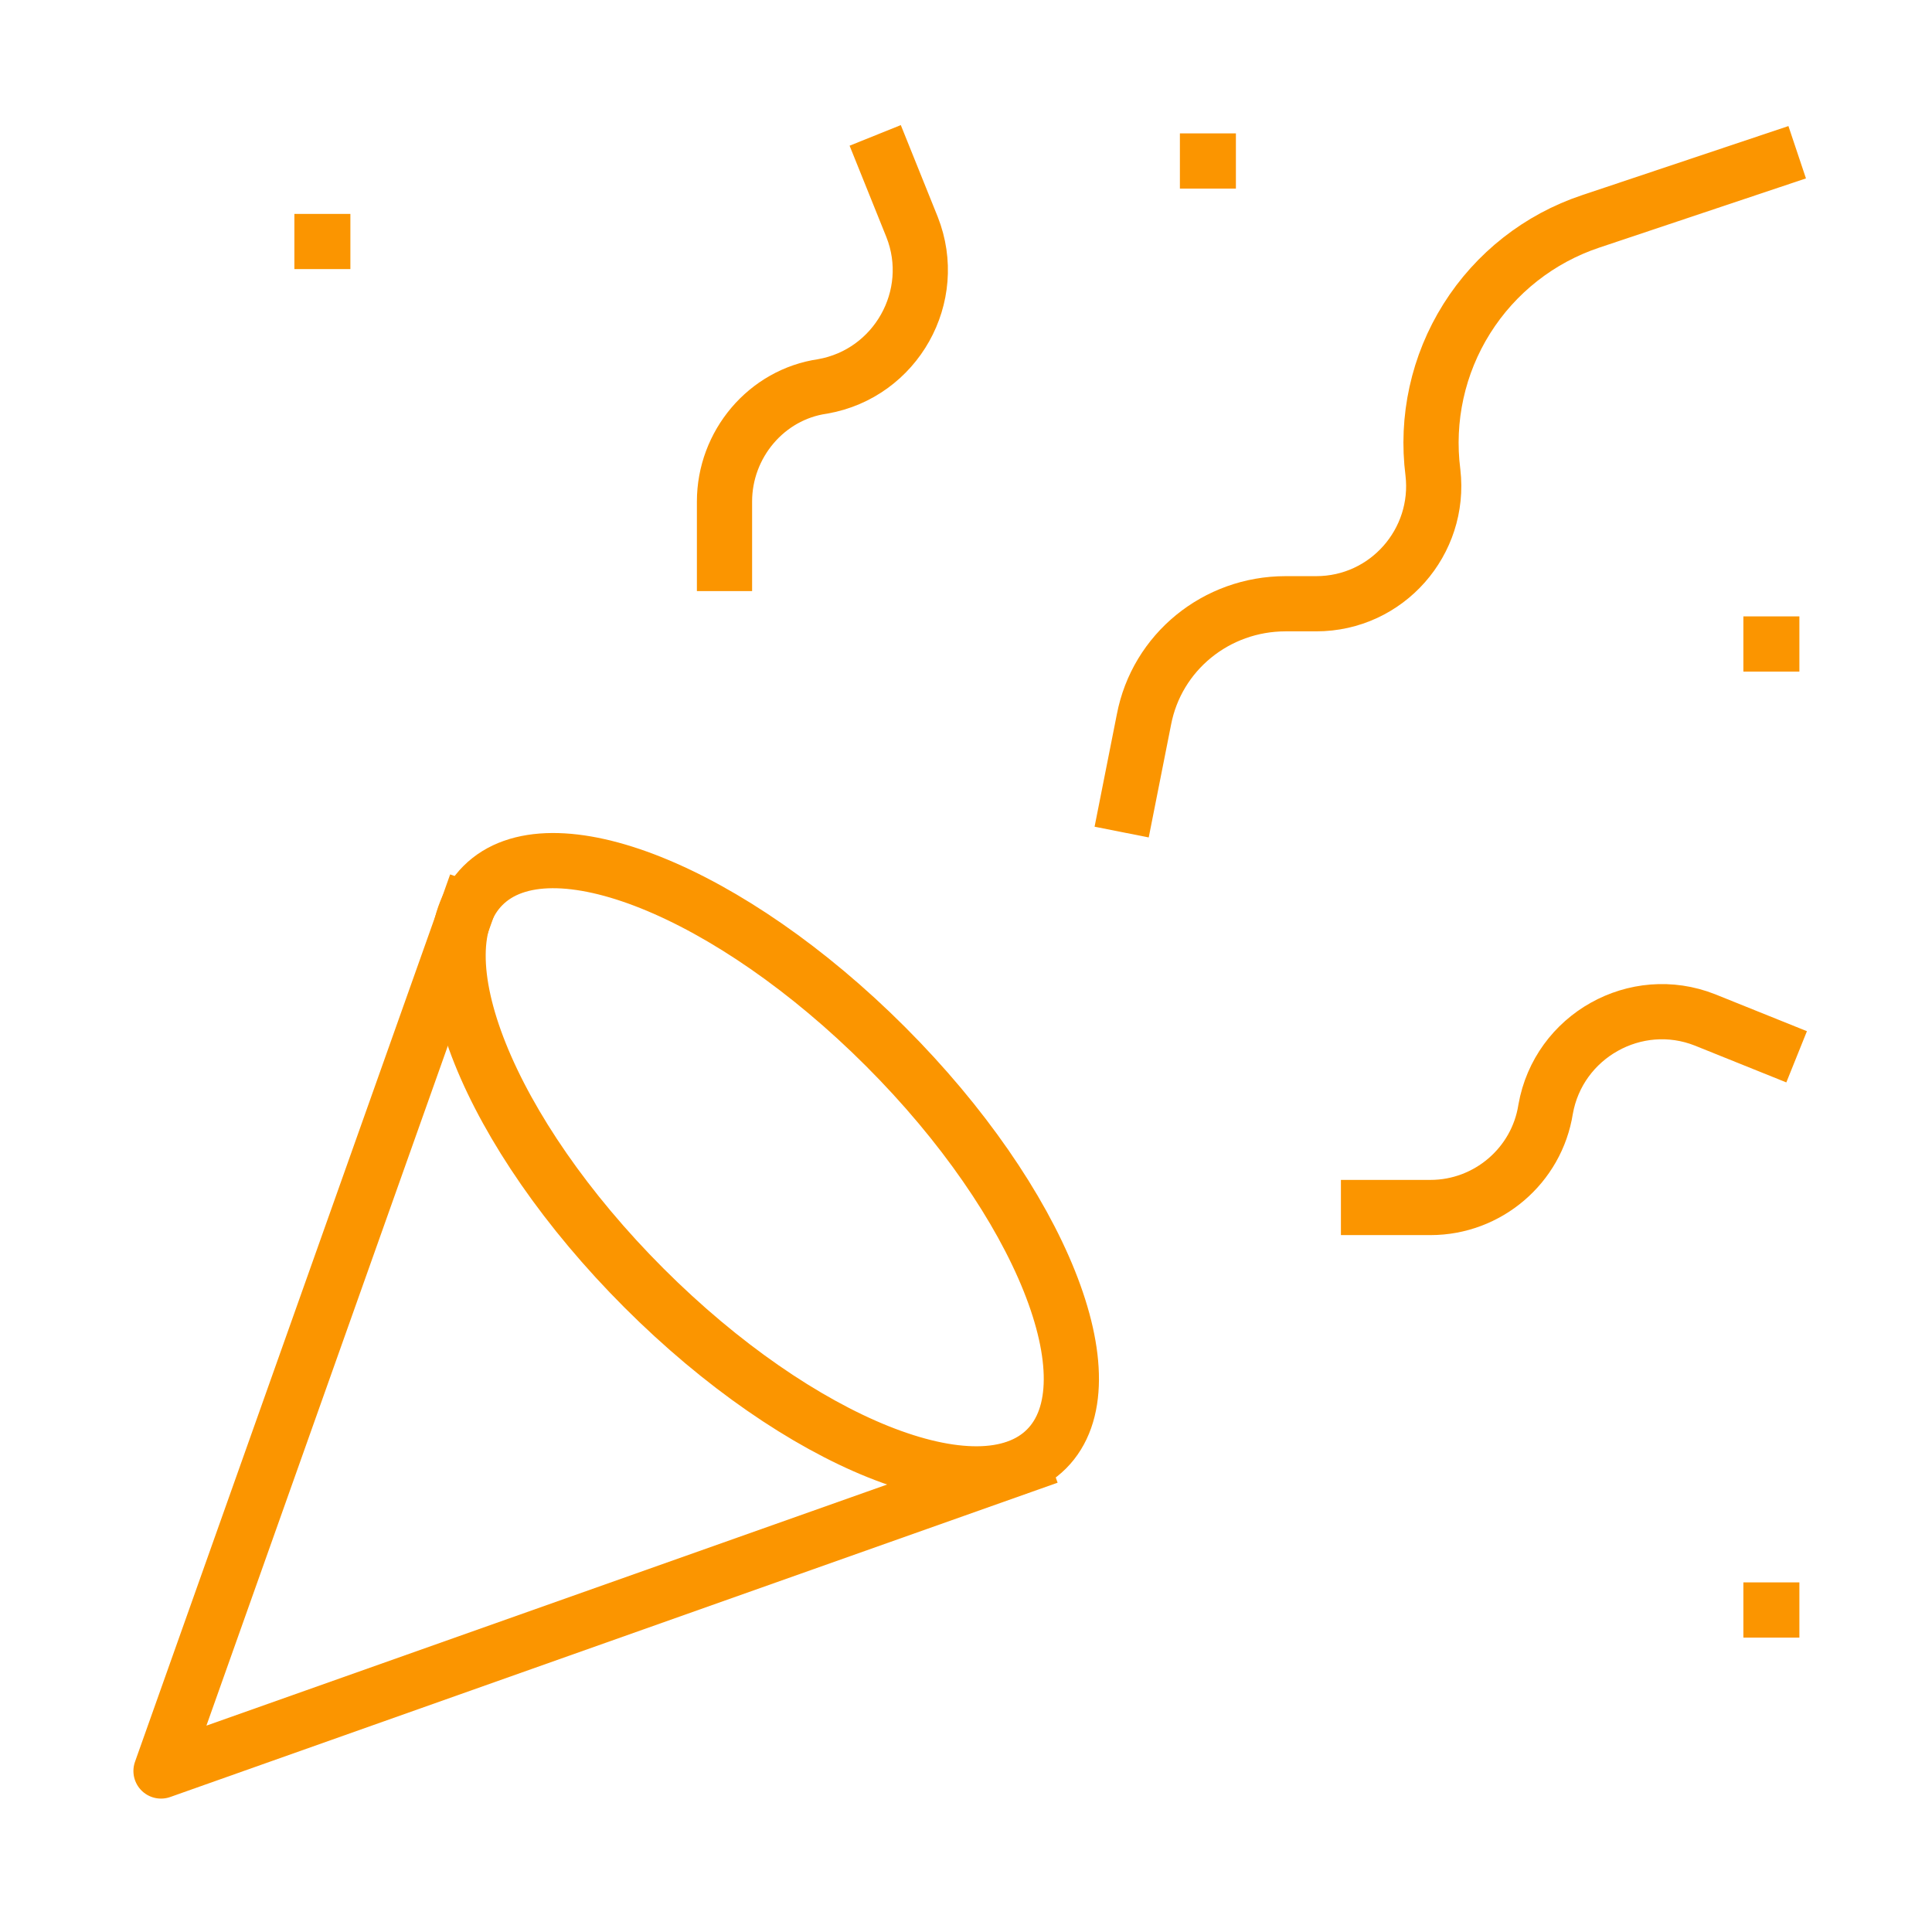
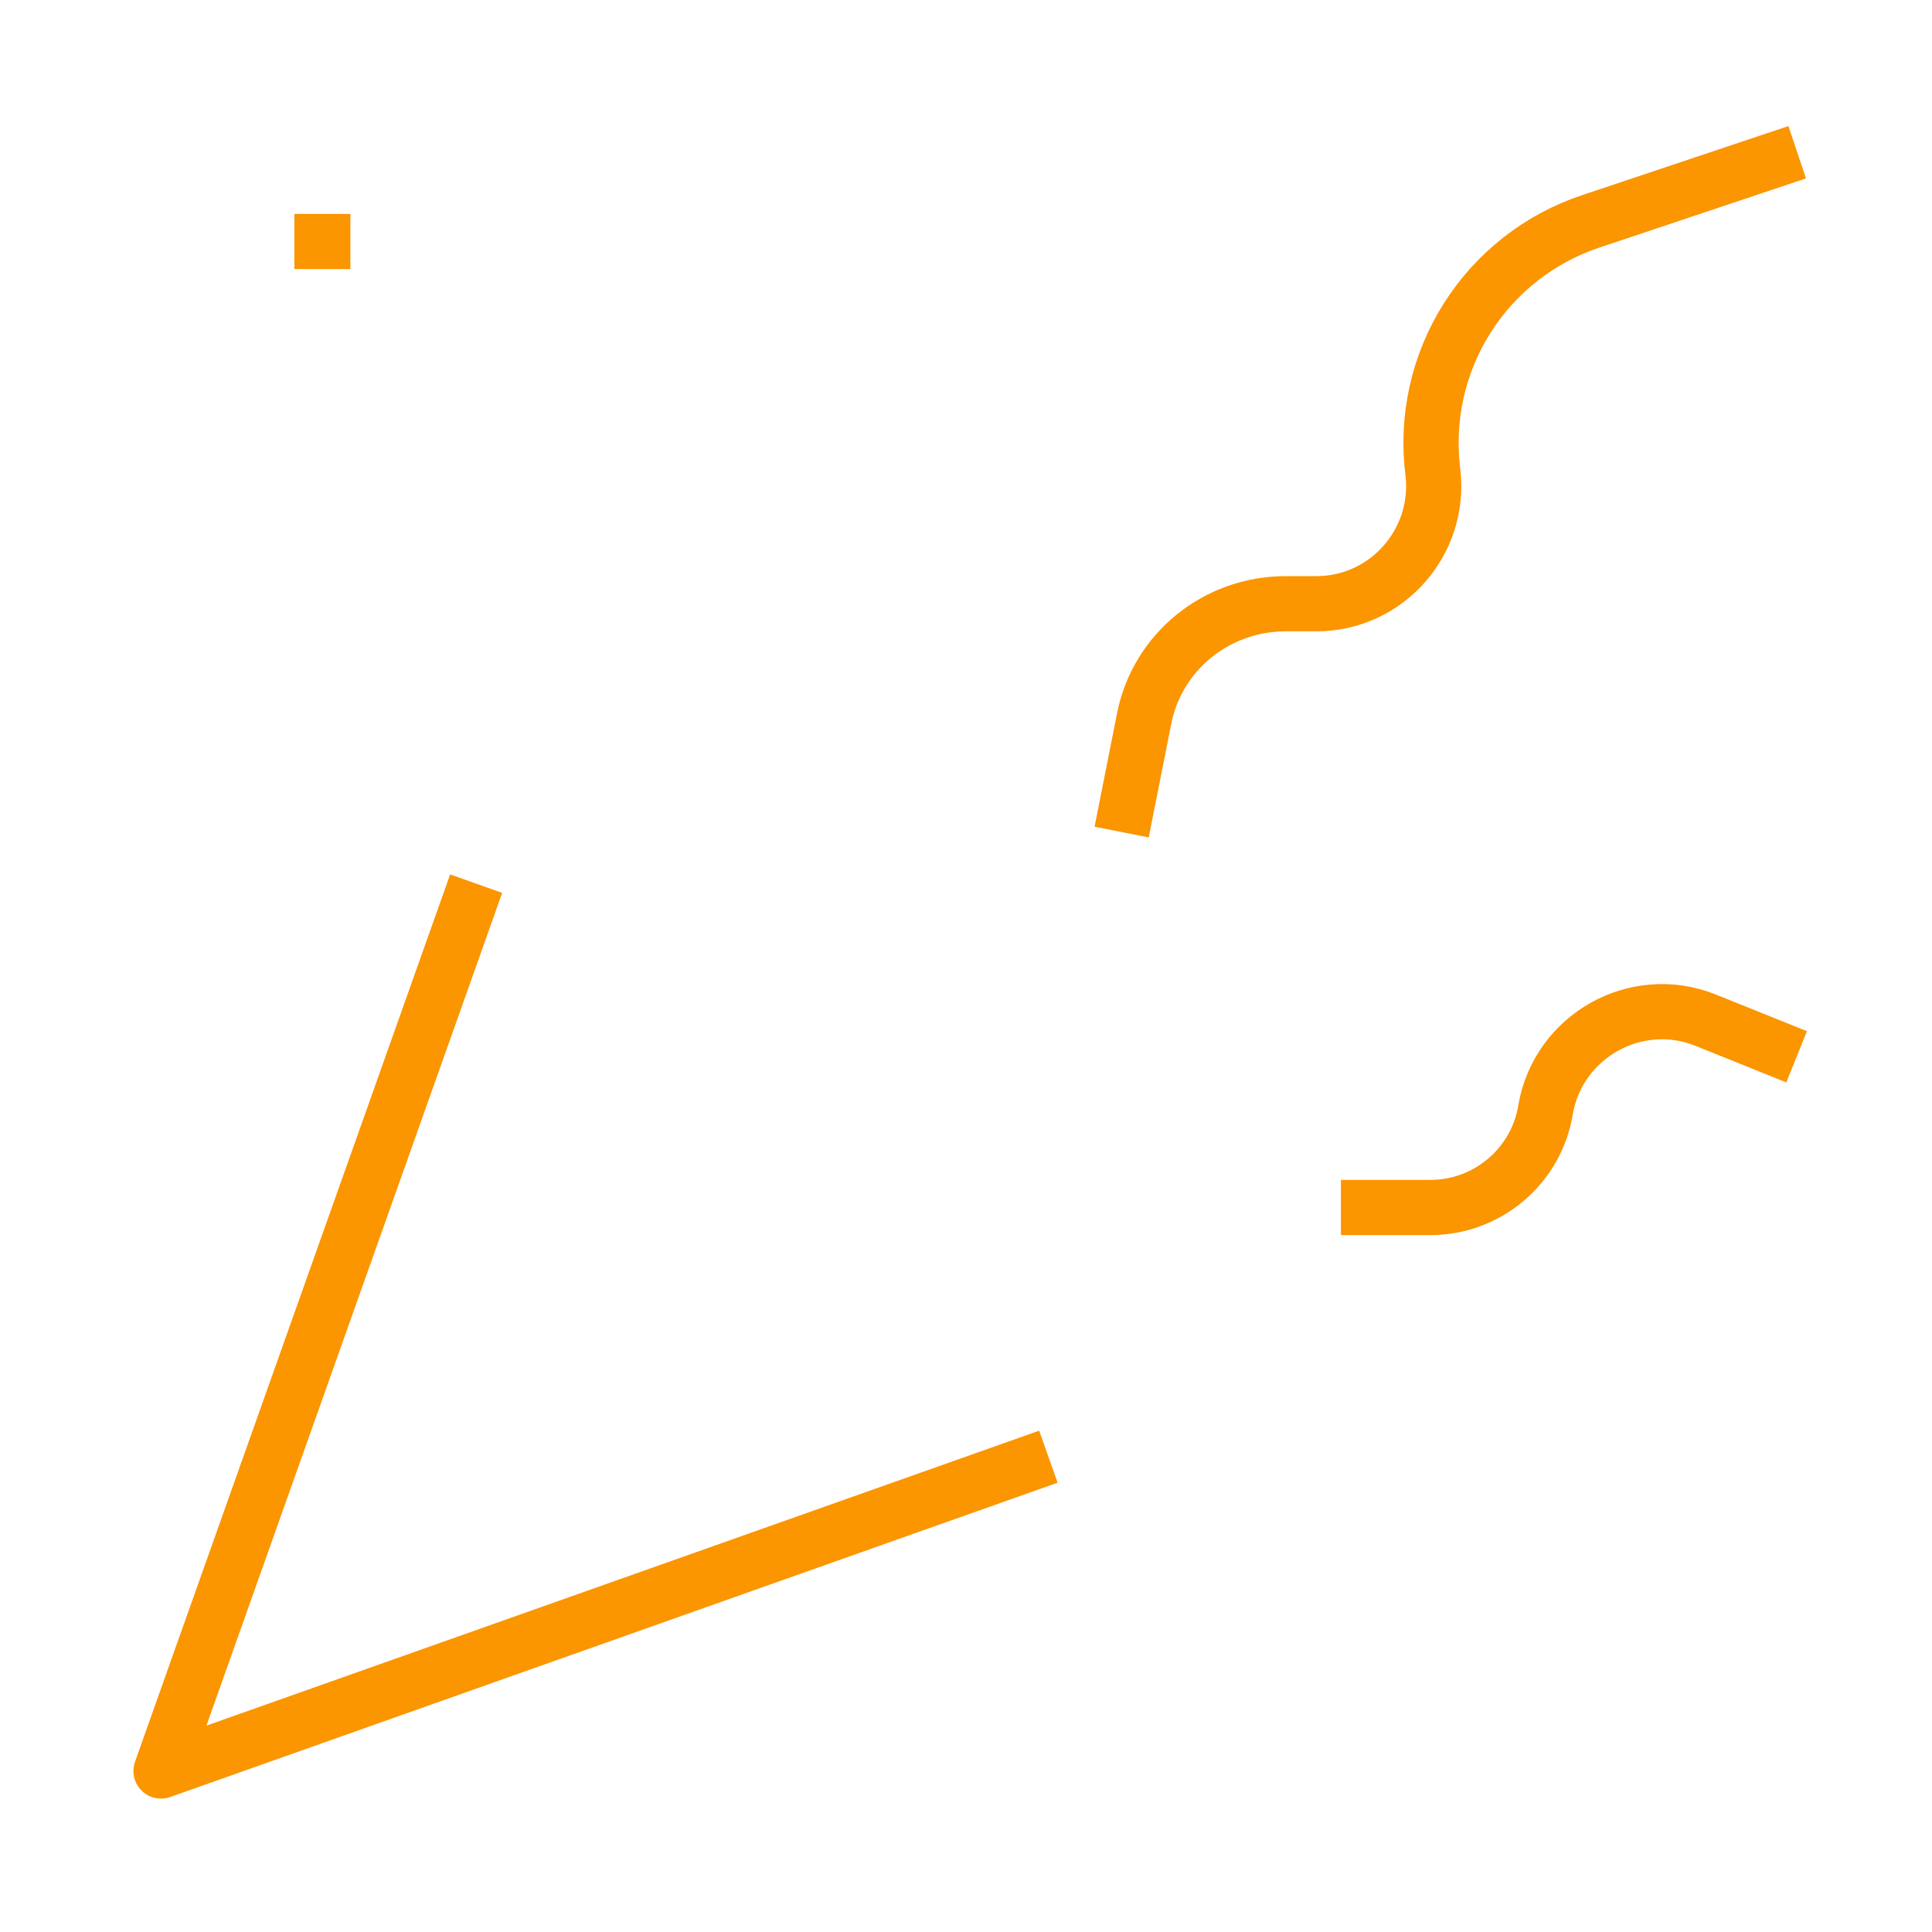
<svg xmlns="http://www.w3.org/2000/svg" width="140" height="140" viewBox="0 0 140 140" fill="none">
  <path d="M33.835 65.917L11.668 128.333L74.085 106.225" stroke="#FB9500" stroke-width="4" stroke-linecap="square" stroke-linejoin="round" />
  <path d="M23.332 17.5H23.39" stroke="#FB9500" stroke-width="4" stroke-linecap="square" stroke-linejoin="round" />
-   <path d="M128.332 46.667H128.39" stroke="#FB9500" stroke-width="4" stroke-linecap="square" stroke-linejoin="round" />
-   <path d="M87.5 11.667H87.558" stroke="#FB9500" stroke-width="4" stroke-linecap="square" stroke-linejoin="round" />
-   <path d="M128.332 116.667H128.39" stroke="#FB9500" stroke-width="4" stroke-linecap="square" stroke-linejoin="round" />
  <path d="M128.335 11.667L115.268 16.042C111.549 17.281 108.375 19.773 106.289 23.093C104.204 26.412 103.336 30.353 103.835 34.242V34.242C104.418 39.258 100.51 43.75 95.376 43.75H93.16C88.143 43.75 83.826 47.25 82.893 52.15L81.668 58.333" stroke="#FB9500" stroke-width="4" stroke-linecap="square" stroke-linejoin="round" />
  <path d="M128.335 75.833L123.551 73.908C118.535 71.925 112.935 75.075 112.001 80.383C111.36 84.467 107.801 87.5 103.66 87.5H99.168" stroke="#FB9500" stroke-width="4" stroke-linecap="square" stroke-linejoin="round" />
-   <path d="M64.167 11.667L66.092 16.45C68.075 21.467 64.925 27.067 59.617 28C55.533 28.583 52.5 32.2 52.5 36.342V40.833" stroke="#FB9500" stroke-width="4" stroke-linecap="square" stroke-linejoin="round" />
-   <path d="M64.165 75.833C75.423 87.092 80.673 100.158 75.832 105C70.99 109.842 57.923 104.592 46.665 93.333C35.407 82.075 30.157 69.008 34.998 64.167C39.84 59.325 52.907 64.575 64.165 75.833Z" stroke="#FB9500" stroke-width="4" stroke-linecap="square" stroke-linejoin="round" />
</svg>